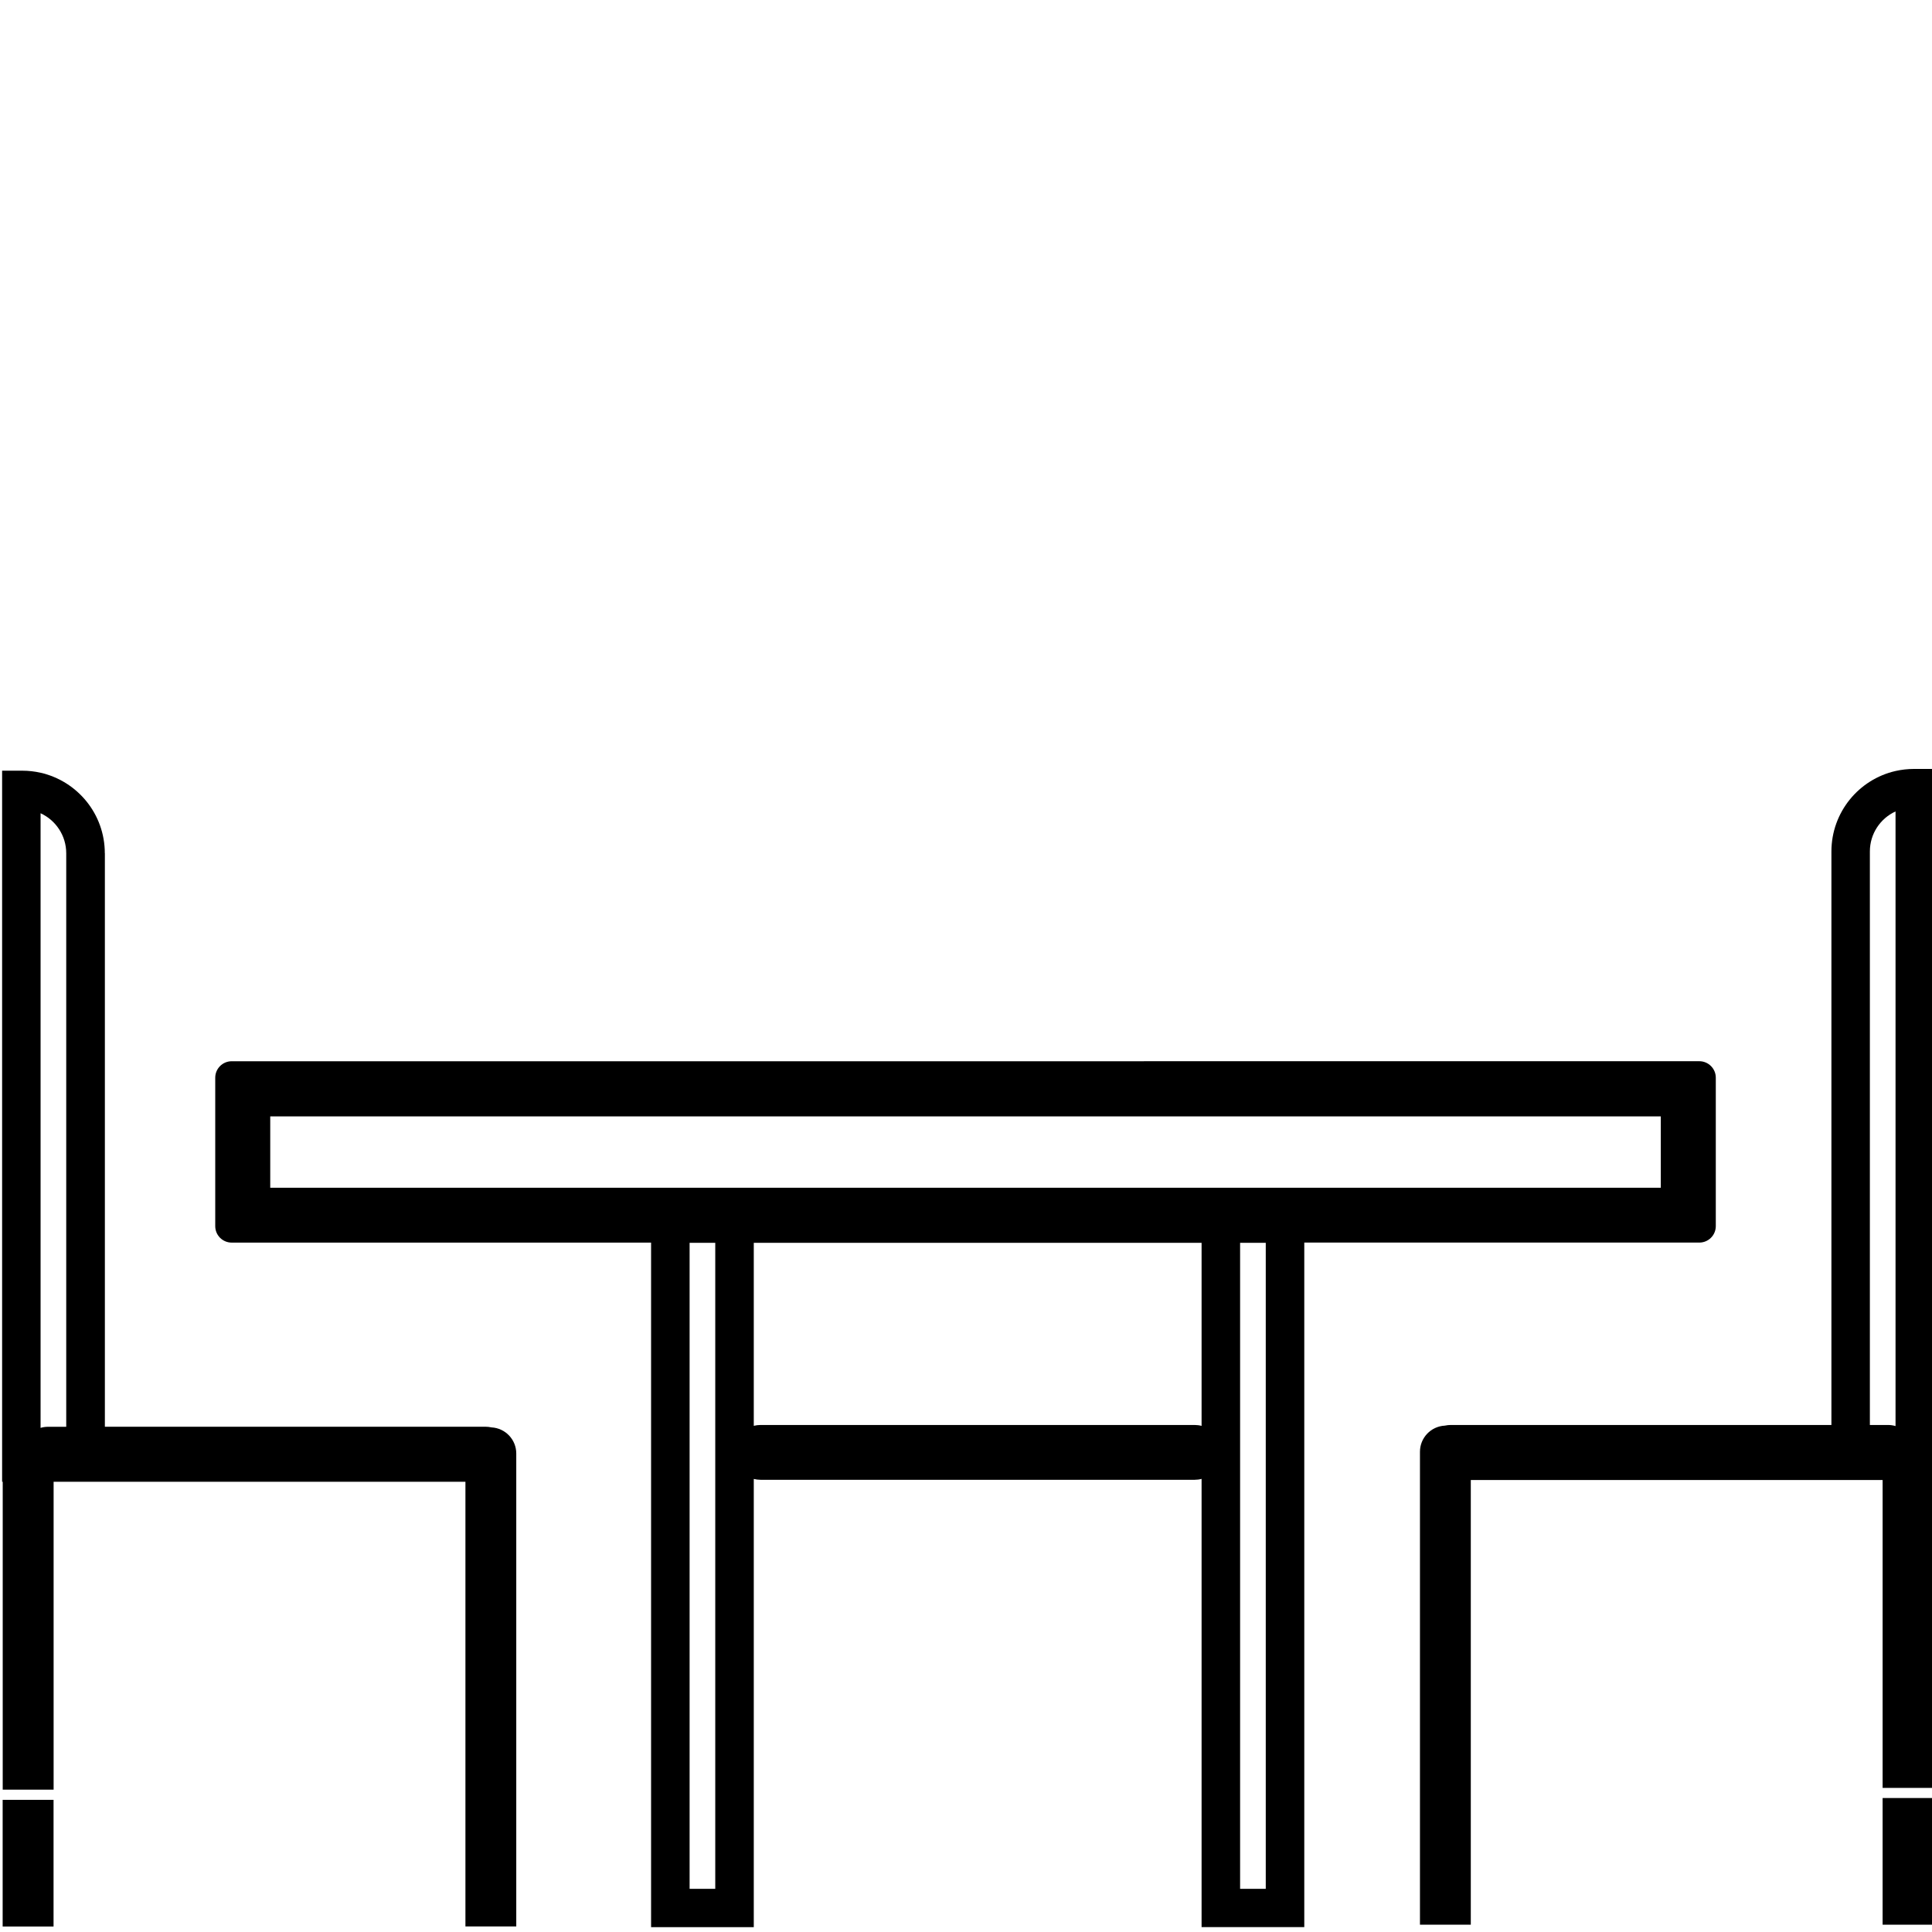
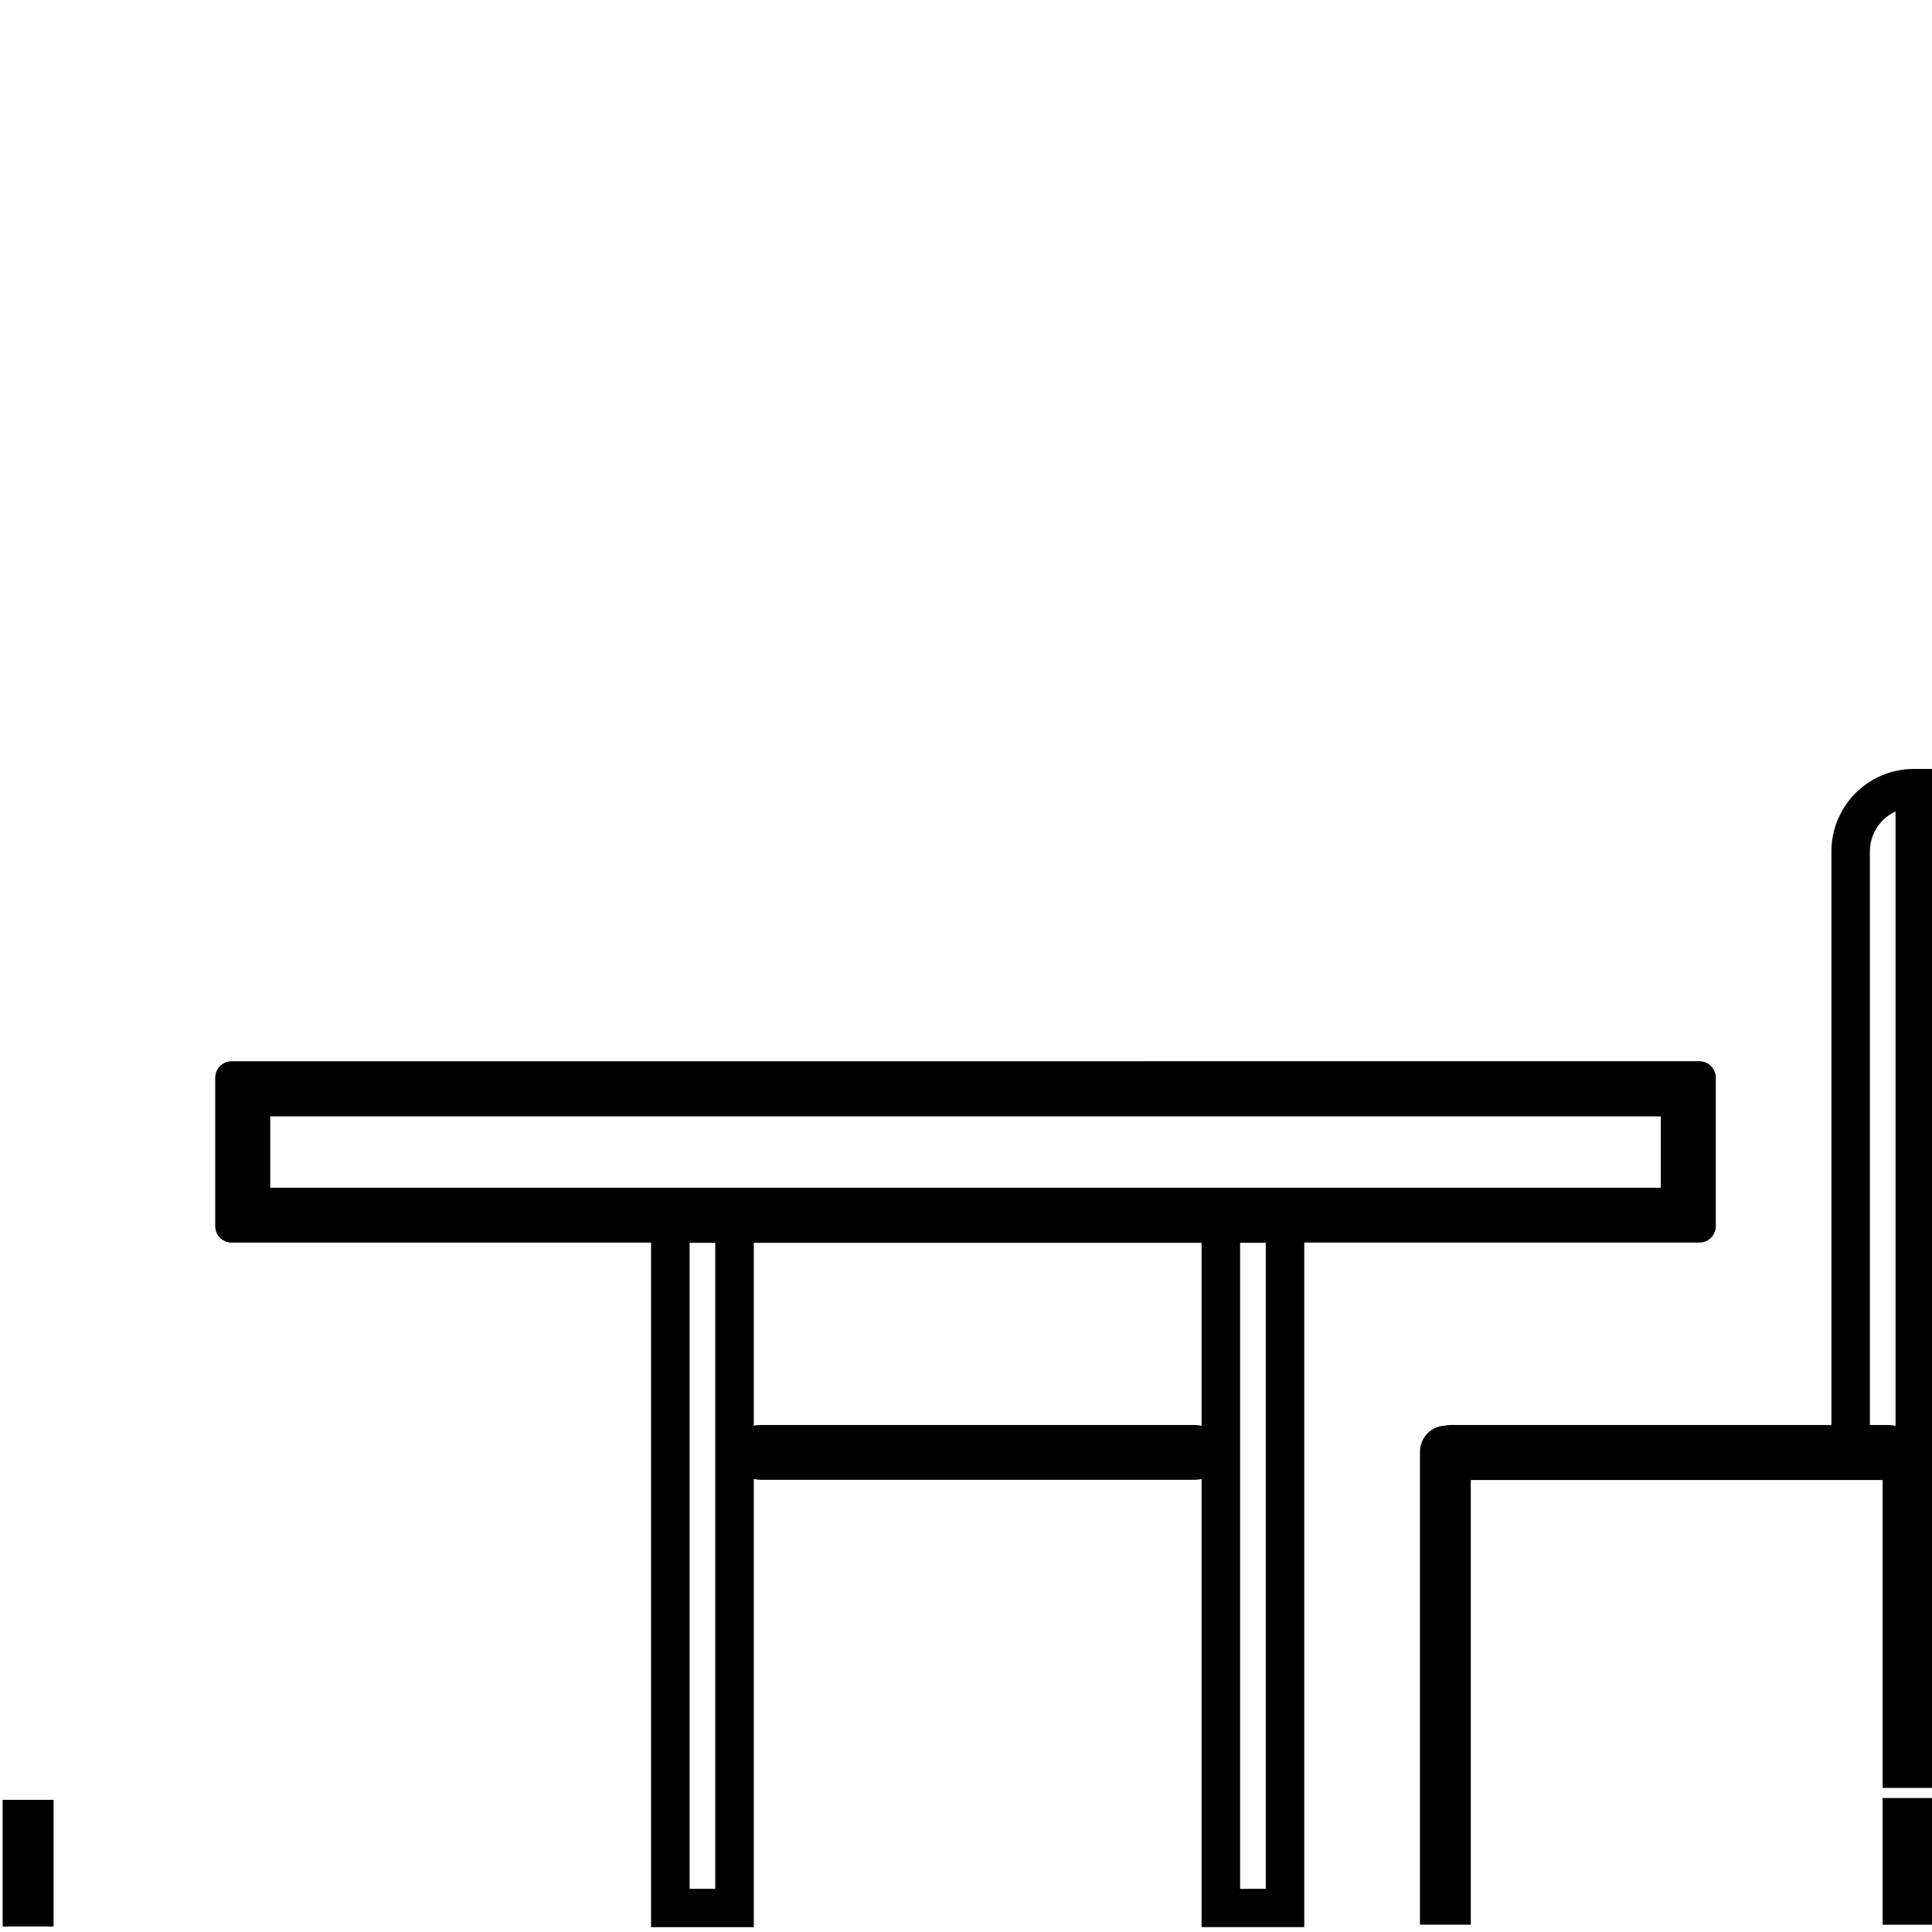
<svg xmlns="http://www.w3.org/2000/svg" xmlns:ns1="http://sodipodi.sourceforge.net/DTD/sodipodi-0.dtd" xmlns:ns2="http://www.inkscape.org/namespaces/inkscape" version="1.1" width="32" height="32" viewBox="0 0 32 32" id="svg14" ns1:docname="obedennye_gruppy.svg" ns2:version="0.92.4 (5da689c313, 2019-01-14)">
  <defs id="defs18" />
  <ns1:namedview pagecolor="#ffffff" bordercolor="#666666" borderopacity="1" objecttolerance="10" gridtolerance="10" guidetolerance="10" ns2:pageopacity="0" ns2:pageshadow="2" ns2:window-width="1219" ns2:window-height="688" id="namedview16" showgrid="false" ns2:zoom="8" ns2:cx="0.37786604" ns2:cy="28.671192" ns2:window-x="0" ns2:window-y="0" ns2:window-maximized="0" ns2:current-layer="svg14" />
  <title id="title2">Group-14</title>
  <path d="m 16.079,17.578 c -3.46,-0.001 -12.241,-5e-4 -12.241,-5e-4 -0.151,0 -0.273,0.122 -0.273,0.273 v 2.458 c 0,0.151 0.122,0.273 0.273,0.273 h 6.946 V 31.92 h 1.701 v -7.424 c 0.036,0.009 0.075,0.014 0.114,0.014 h 7.187 c 0.04,0 0.079,-0.005 0.116,-0.015 v 7.424 h 1.701 V 20.581 h 6.543 c 0.151,0 0.273,-0.122 0.273,-0.273 V 17.85 c 0,-0.151 -0.123,-0.273 -0.273,-0.273 H 20.754 Z M 4.476,19.673 v -1.182 h 23.032 v 1.182 z m 8.009,3.943 v -3.031 h 7.417 v 3.032 c -0.037,-0.01 -0.076,-0.015 -0.116,-0.015 h -7.187 c -0.039,0 -0.078,0.005 -0.114,0.014 z m -0.638,-3.031 v 10.7 h -0.425 v -10.7 z m 8.693,0 h 0.425 v 10.7 H 20.54 Z" id="path4" ns2:connector-curvature="0" ns1:nodetypes="cssssccccssccccsssscccccccccccssccccccccccc" />
  <path d="M30.333 23.602h-6.302c-0.035 0-0.069 0.004-0.101 0.011-0.229 0.012-0.411 0.201-0.411 0.433v7.833h0.842v-7.365h6.821v5.099h0.843v-5.099h0.010v-11.778h-0.334c-0.105 0-0.206 0.012-0.304 0.034-0.609 0.138-1.063 0.683-1.063 1.334v9.499zM30.971 23.602v-9.499c0-0.294 0.174-0.548 0.425-0.663v10.18c-0.040-0.012-0.082-0.018-0.126-0.018h-0.299zM24.063 31.58h0v-7.067h-0v7.067zM31.726 29.314h0v-4.801h-0v4.801z" id="path6" />
-   <path d="M1.736 14.133c0-0.651-0.454-1.195-1.063-1.334-0.098-0.022-0.2-0.034-0.304-0.034h-0.334v11.778h0.010v5.099h0.843v-5.099h6.821v7.365h0.842v-7.833c0-0.232-0.182-0.421-0.411-0.433-0.033-0.007-0.066-0.011-0.101-0.011h-6.302v-9.499zM1.097 14.133v9.499h-0.299c-0.044 0-0.086 0.006-0.126 0.018v-10.18c0.251 0.115 0.425 0.369 0.425 0.663zM8.006 24.543h-0v7.067h0v-7.067zM0.343 24.543h-0v4.801h0v-4.801z" id="path8" />
-   <path d="M0.044 29.811v2.098h0.843v-2.098h-0.843zM0.342 30.109h0v1.501l0.246 0h-0.246v-1.501z" id="path10" />
+   <path d="M0.044 29.811v2.098h0.843v-2.098h-0.843zM0.342 30.109h0v1.501l0.246 0h-0.246v-1.501" id="path10" />
  <path d="M31.182 29.781v2.098h0.843v-2.098h-0.843zM31.48 31.58h0.246v-1.501h0v1.501l-0.246-0z" id="path12" />
</svg>